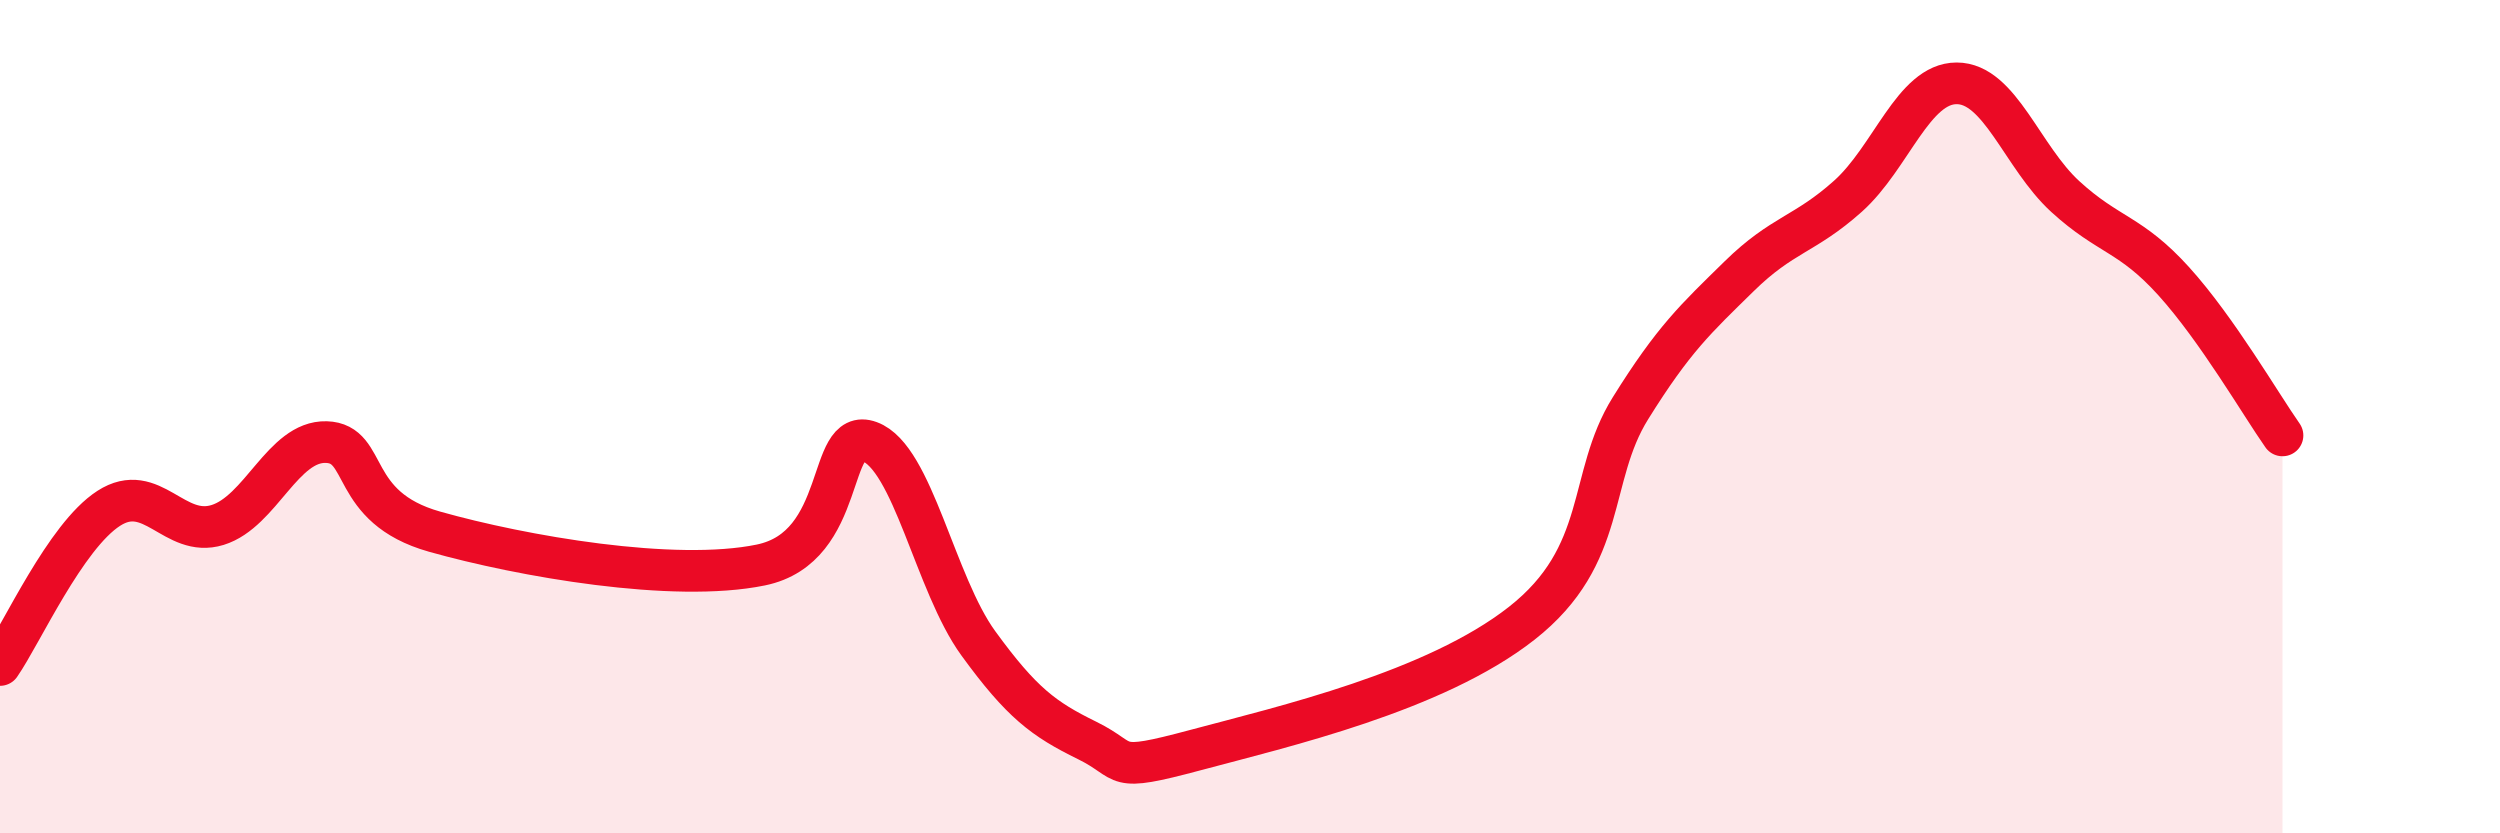
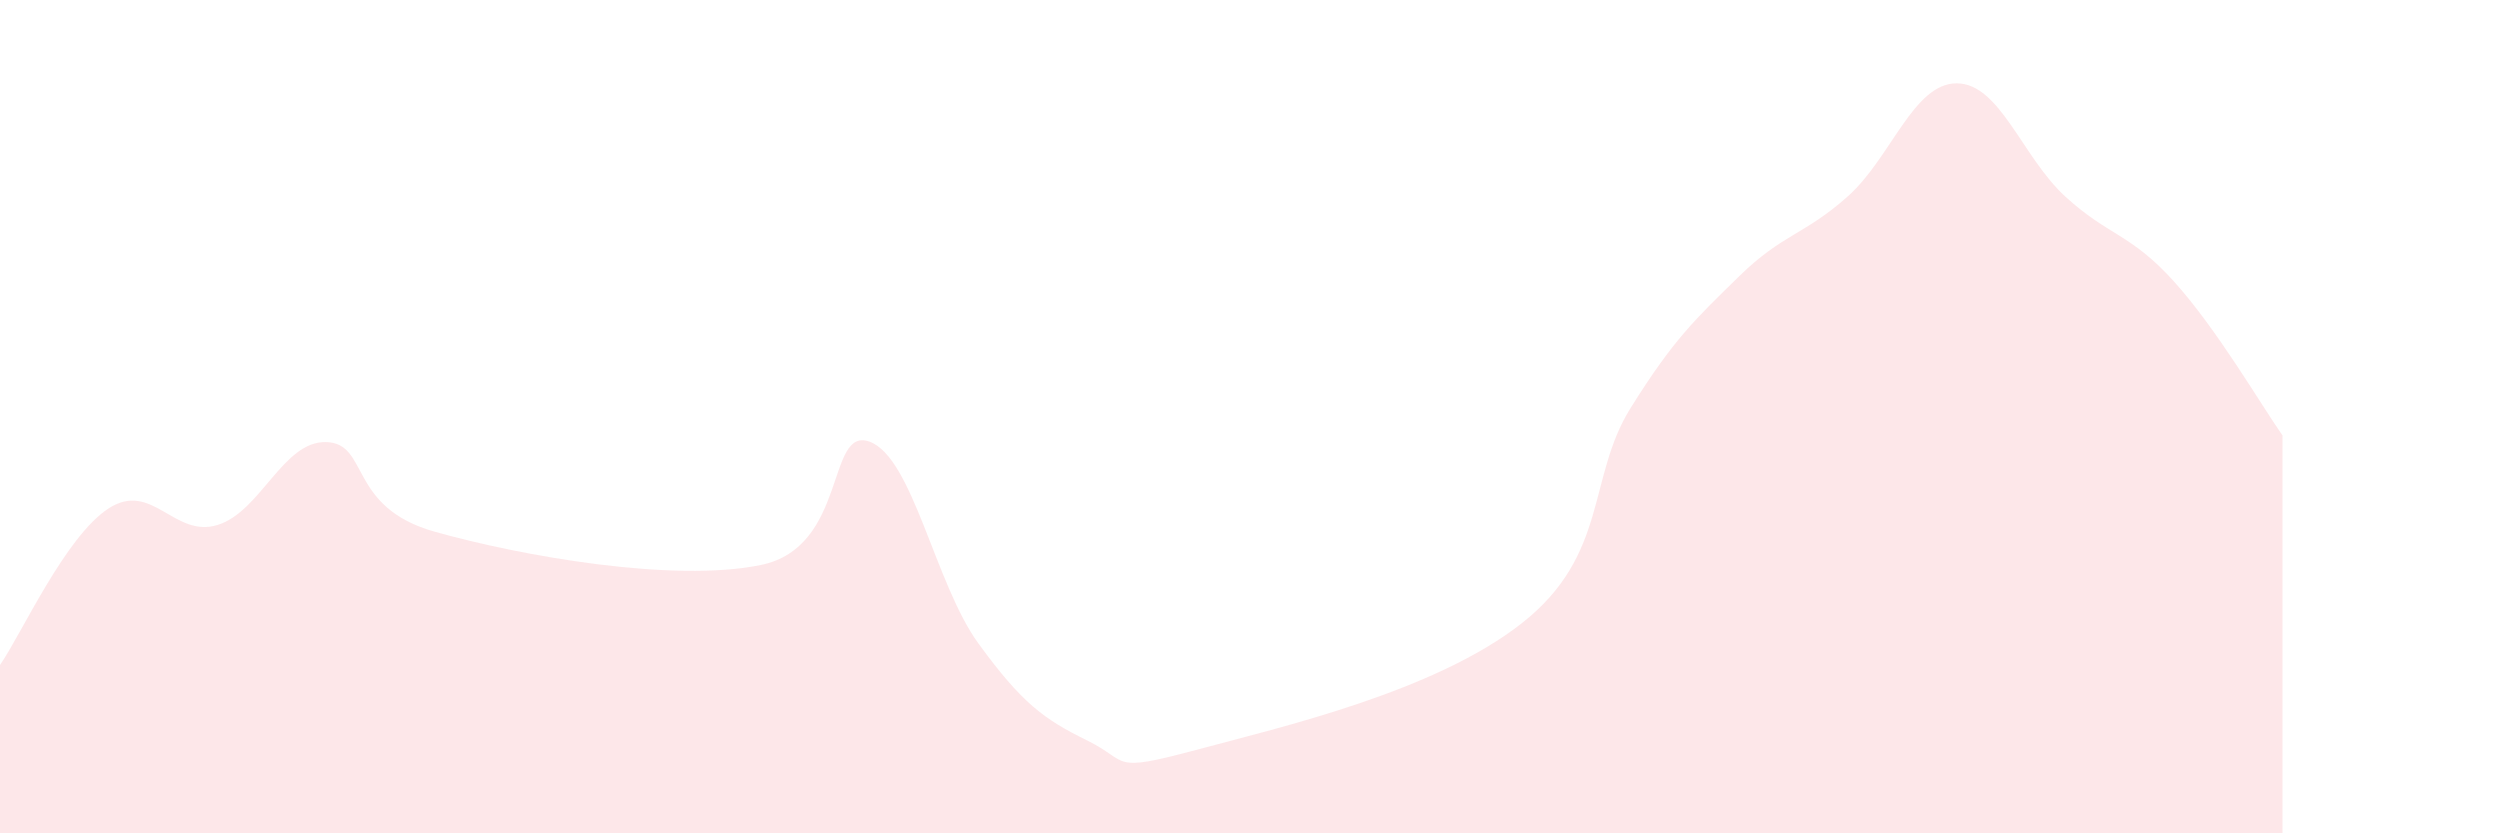
<svg xmlns="http://www.w3.org/2000/svg" width="60" height="20" viewBox="0 0 60 20">
  <path d="M 0,15.96 C 0.52,15.21 1.57,12.87 2.61,12.2 C 3.65,11.53 4.18,12.92 5.22,12.6 C 6.26,12.28 6.79,10.58 7.83,10.61 C 8.87,10.64 8.34,12.17 10.43,12.76 C 12.52,13.35 16.17,13.99 18.26,13.56 C 20.35,13.13 19.83,10.22 20.87,10.6 C 21.91,10.98 22.44,14.01 23.48,15.44 C 24.52,16.87 25.05,17.26 26.09,17.77 C 27.13,18.28 26.61,18.56 28.7,18 C 30.79,17.44 34.43,16.6 36.52,14.96 C 38.61,13.32 38.09,11.47 39.13,9.8 C 40.17,8.13 40.7,7.65 41.74,6.63 C 42.78,5.61 43.31,5.64 44.35,4.71 C 45.39,3.78 45.92,2 46.96,2 C 48,2 48.53,3.77 49.57,4.72 C 50.61,5.67 51.13,5.6 52.17,6.75 C 53.21,7.9 54.26,9.71 54.78,10.45L54.78 20L0 20Z" fill="#EB0A25" opacity="0.1" stroke-linecap="round" stroke-linejoin="round" />
-   <path d="M 0,15.96 C 0.52,15.21 1.57,12.87 2.61,12.2 C 3.65,11.53 4.18,12.92 5.22,12.6 C 6.26,12.28 6.79,10.58 7.83,10.61 C 8.87,10.64 8.34,12.17 10.43,12.76 C 12.52,13.35 16.17,13.99 18.26,13.56 C 20.35,13.13 19.83,10.22 20.87,10.6 C 21.91,10.98 22.44,14.01 23.48,15.44 C 24.52,16.87 25.05,17.26 26.09,17.77 C 27.13,18.28 26.61,18.56 28.7,18 C 30.79,17.44 34.43,16.6 36.52,14.96 C 38.61,13.32 38.09,11.47 39.13,9.8 C 40.17,8.13 40.7,7.65 41.74,6.63 C 42.78,5.61 43.31,5.64 44.35,4.71 C 45.39,3.78 45.92,2 46.96,2 C 48,2 48.53,3.77 49.57,4.72 C 50.61,5.67 51.13,5.6 52.17,6.75 C 53.21,7.9 54.26,9.71 54.78,10.45" stroke="#EB0A25" stroke-width="1" fill="none" stroke-linecap="round" stroke-linejoin="round" />
</svg>